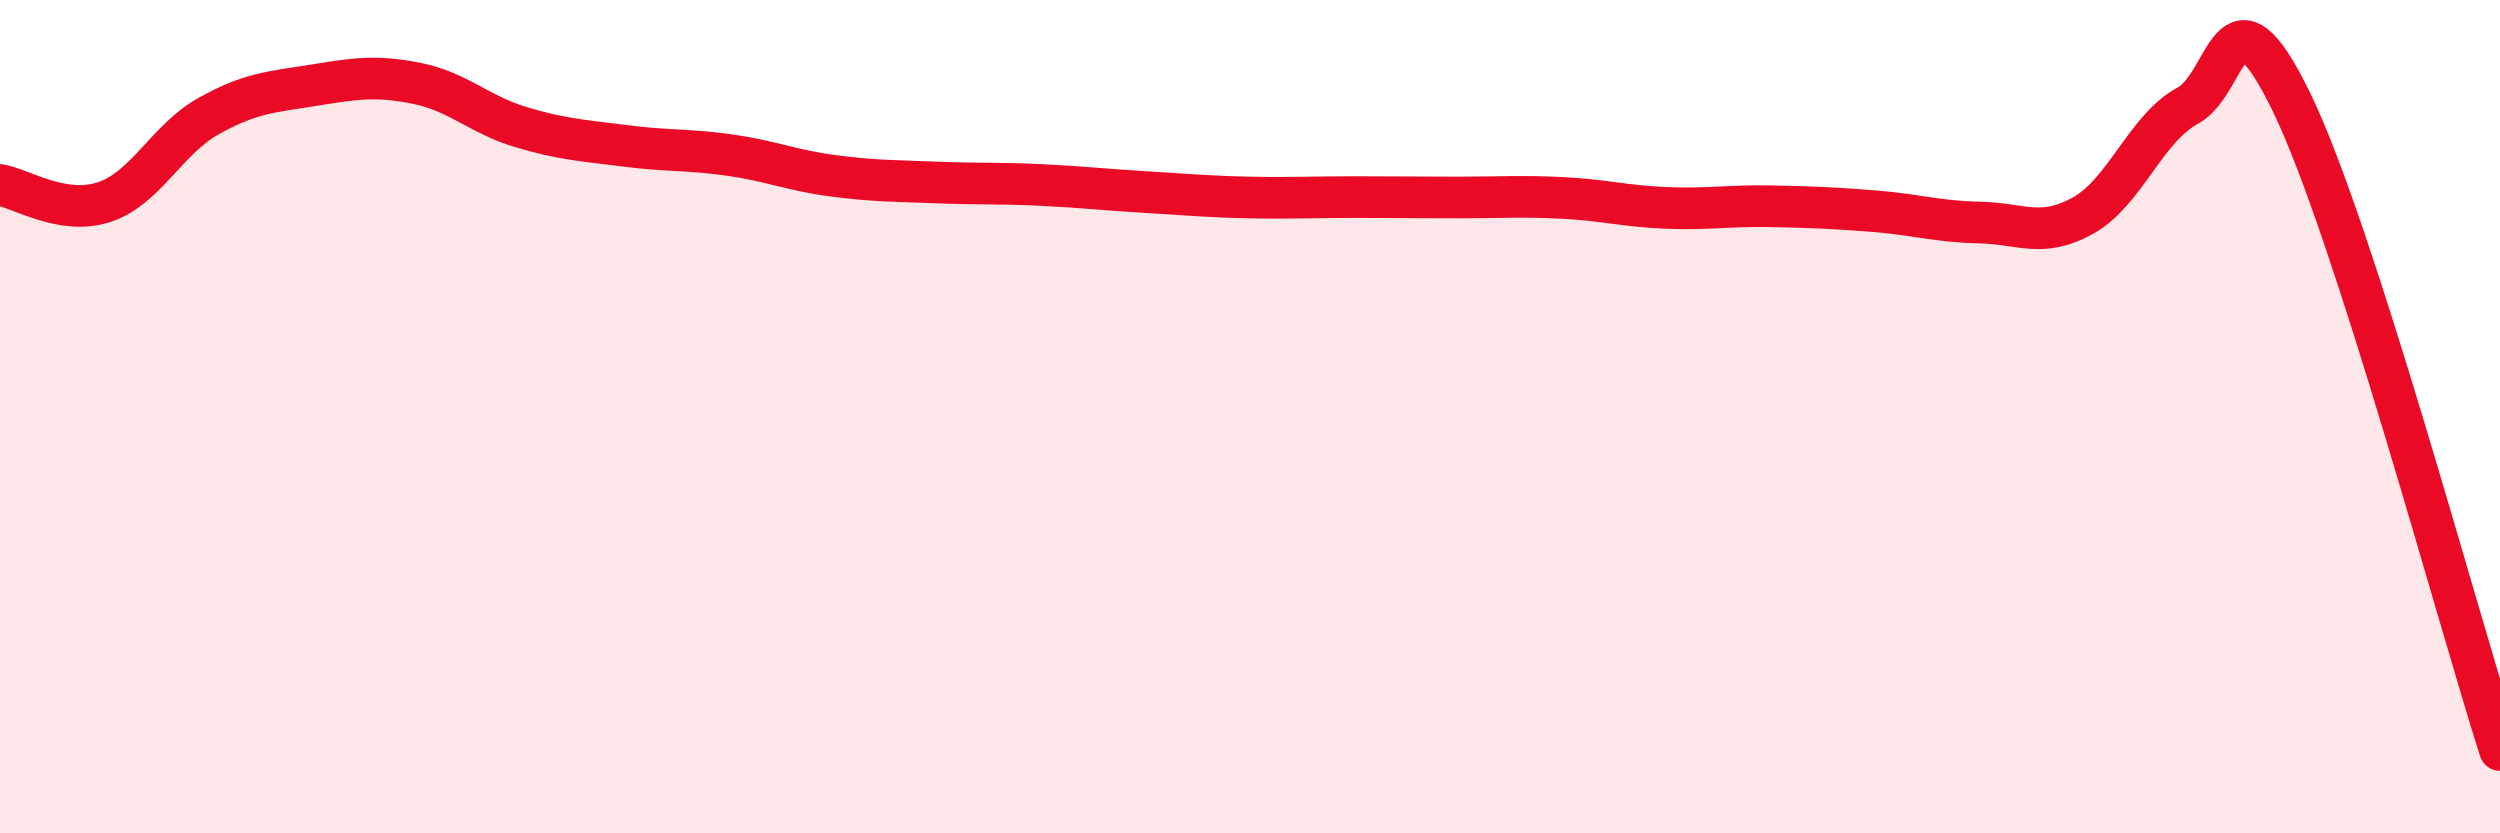
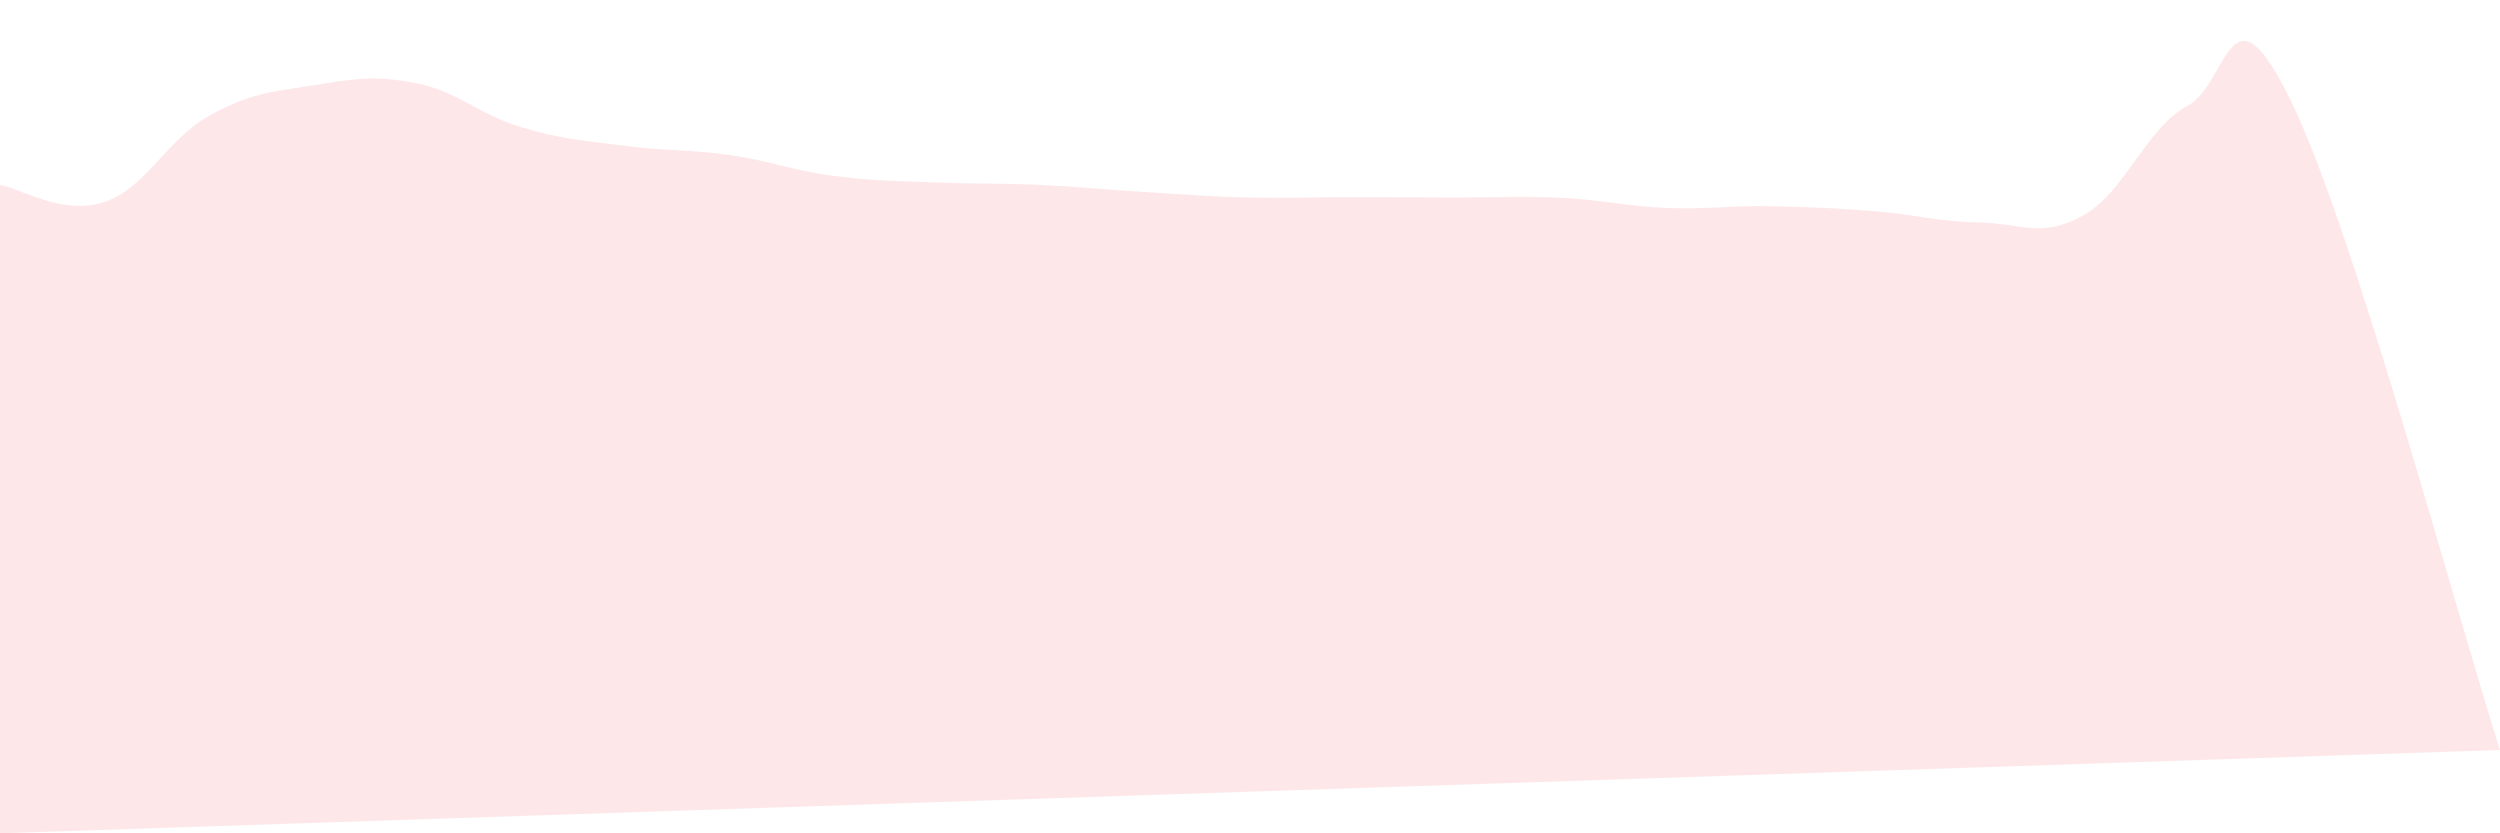
<svg xmlns="http://www.w3.org/2000/svg" width="60" height="20" viewBox="0 0 60 20">
-   <path d="M 0,4.44 C 0.5,4.52 1.5,5.18 2.5,4.85 C 3.5,4.52 4,3.35 5,2.79 C 6,2.23 6.5,2.21 7.5,2.05 C 8.5,1.89 9,1.8 10,2 C 11,2.2 11.5,2.75 12.5,3.05 C 13.5,3.35 14,3.37 15,3.5 C 16,3.63 16.5,3.58 17.5,3.72 C 18.5,3.86 19,4.09 20,4.22 C 21,4.35 21.5,4.34 22.5,4.38 C 23.5,4.42 24,4.39 25,4.44 C 26,4.49 26.5,4.55 27.5,4.61 C 28.5,4.67 29,4.72 30,4.74 C 31,4.76 31.5,4.73 32.5,4.73 C 33.5,4.73 34,4.74 35,4.74 C 36,4.74 36.5,4.7 37.5,4.75 C 38.5,4.8 39,4.95 40,4.99 C 41,5.03 41.5,4.93 42.5,4.95 C 43.5,4.97 44,4.99 45,5.07 C 46,5.15 46.5,5.32 47.5,5.34 C 48.5,5.36 49,5.73 50,5.17 C 51,4.61 51.5,3.08 52.5,2.54 C 53.5,2 53.5,-0.63 55,2.46 C 56.5,5.55 59,14.89 60,18L60 20L0 20Z" fill="#EB0A25" opacity="0.1" stroke-linecap="round" stroke-linejoin="round" />
-   <path d="M 0,4.44 C 0.5,4.52 1.5,5.18 2.5,4.85 C 3.5,4.52 4,3.35 5,2.79 C 6,2.23 6.5,2.21 7.5,2.05 C 8.5,1.89 9,1.8 10,2 C 11,2.2 11.5,2.75 12.5,3.05 C 13.5,3.35 14,3.37 15,3.5 C 16,3.63 16.5,3.58 17.5,3.72 C 18.5,3.86 19,4.09 20,4.22 C 21,4.35 21.5,4.34 22.5,4.38 C 23.5,4.42 24,4.39 25,4.44 C 26,4.49 26.5,4.55 27.5,4.61 C 28.5,4.67 29,4.72 30,4.74 C 31,4.76 31.5,4.73 32.5,4.73 C 33.5,4.73 34,4.74 35,4.74 C 36,4.74 36.5,4.7 37.5,4.75 C 38.5,4.8 39,4.95 40,4.99 C 41,5.03 41.5,4.93 42.5,4.95 C 43.5,4.97 44,4.99 45,5.07 C 46,5.15 46.5,5.32 47.5,5.34 C 48.5,5.36 49,5.73 50,5.17 C 51,4.61 51.5,3.08 52.5,2.54 C 53.5,2 53.5,-0.63 55,2.46 C 56.5,5.55 59,14.89 60,18" stroke="#EB0A25" stroke-width="1" fill="none" stroke-linecap="round" stroke-linejoin="round" />
+   <path d="M 0,4.44 C 0.5,4.52 1.5,5.18 2.5,4.85 C 3.5,4.52 4,3.35 5,2.79 C 6,2.23 6.5,2.21 7.5,2.05 C 8.5,1.89 9,1.8 10,2 C 11,2.2 11.5,2.75 12.5,3.05 C 13.5,3.35 14,3.37 15,3.5 C 16,3.63 16.5,3.58 17.5,3.72 C 18.5,3.86 19,4.09 20,4.22 C 21,4.35 21.5,4.34 22.5,4.38 C 23.5,4.42 24,4.39 25,4.44 C 26,4.49 26.5,4.55 27.5,4.61 C 28.5,4.67 29,4.72 30,4.74 C 31,4.76 31.5,4.73 32.5,4.73 C 33.5,4.73 34,4.74 35,4.74 C 36,4.74 36.5,4.7 37.5,4.75 C 38.5,4.8 39,4.95 40,4.99 C 41,5.03 41.5,4.93 42.5,4.95 C 43.5,4.97 44,4.99 45,5.07 C 46,5.15 46.5,5.32 47.5,5.34 C 48.5,5.36 49,5.73 50,5.17 C 51,4.61 51.5,3.08 52.5,2.54 C 53.5,2 53.5,-0.63 55,2.46 C 56.5,5.55 59,14.89 60,18L0 20Z" fill="#EB0A25" opacity="0.1" stroke-linecap="round" stroke-linejoin="round" />
</svg>